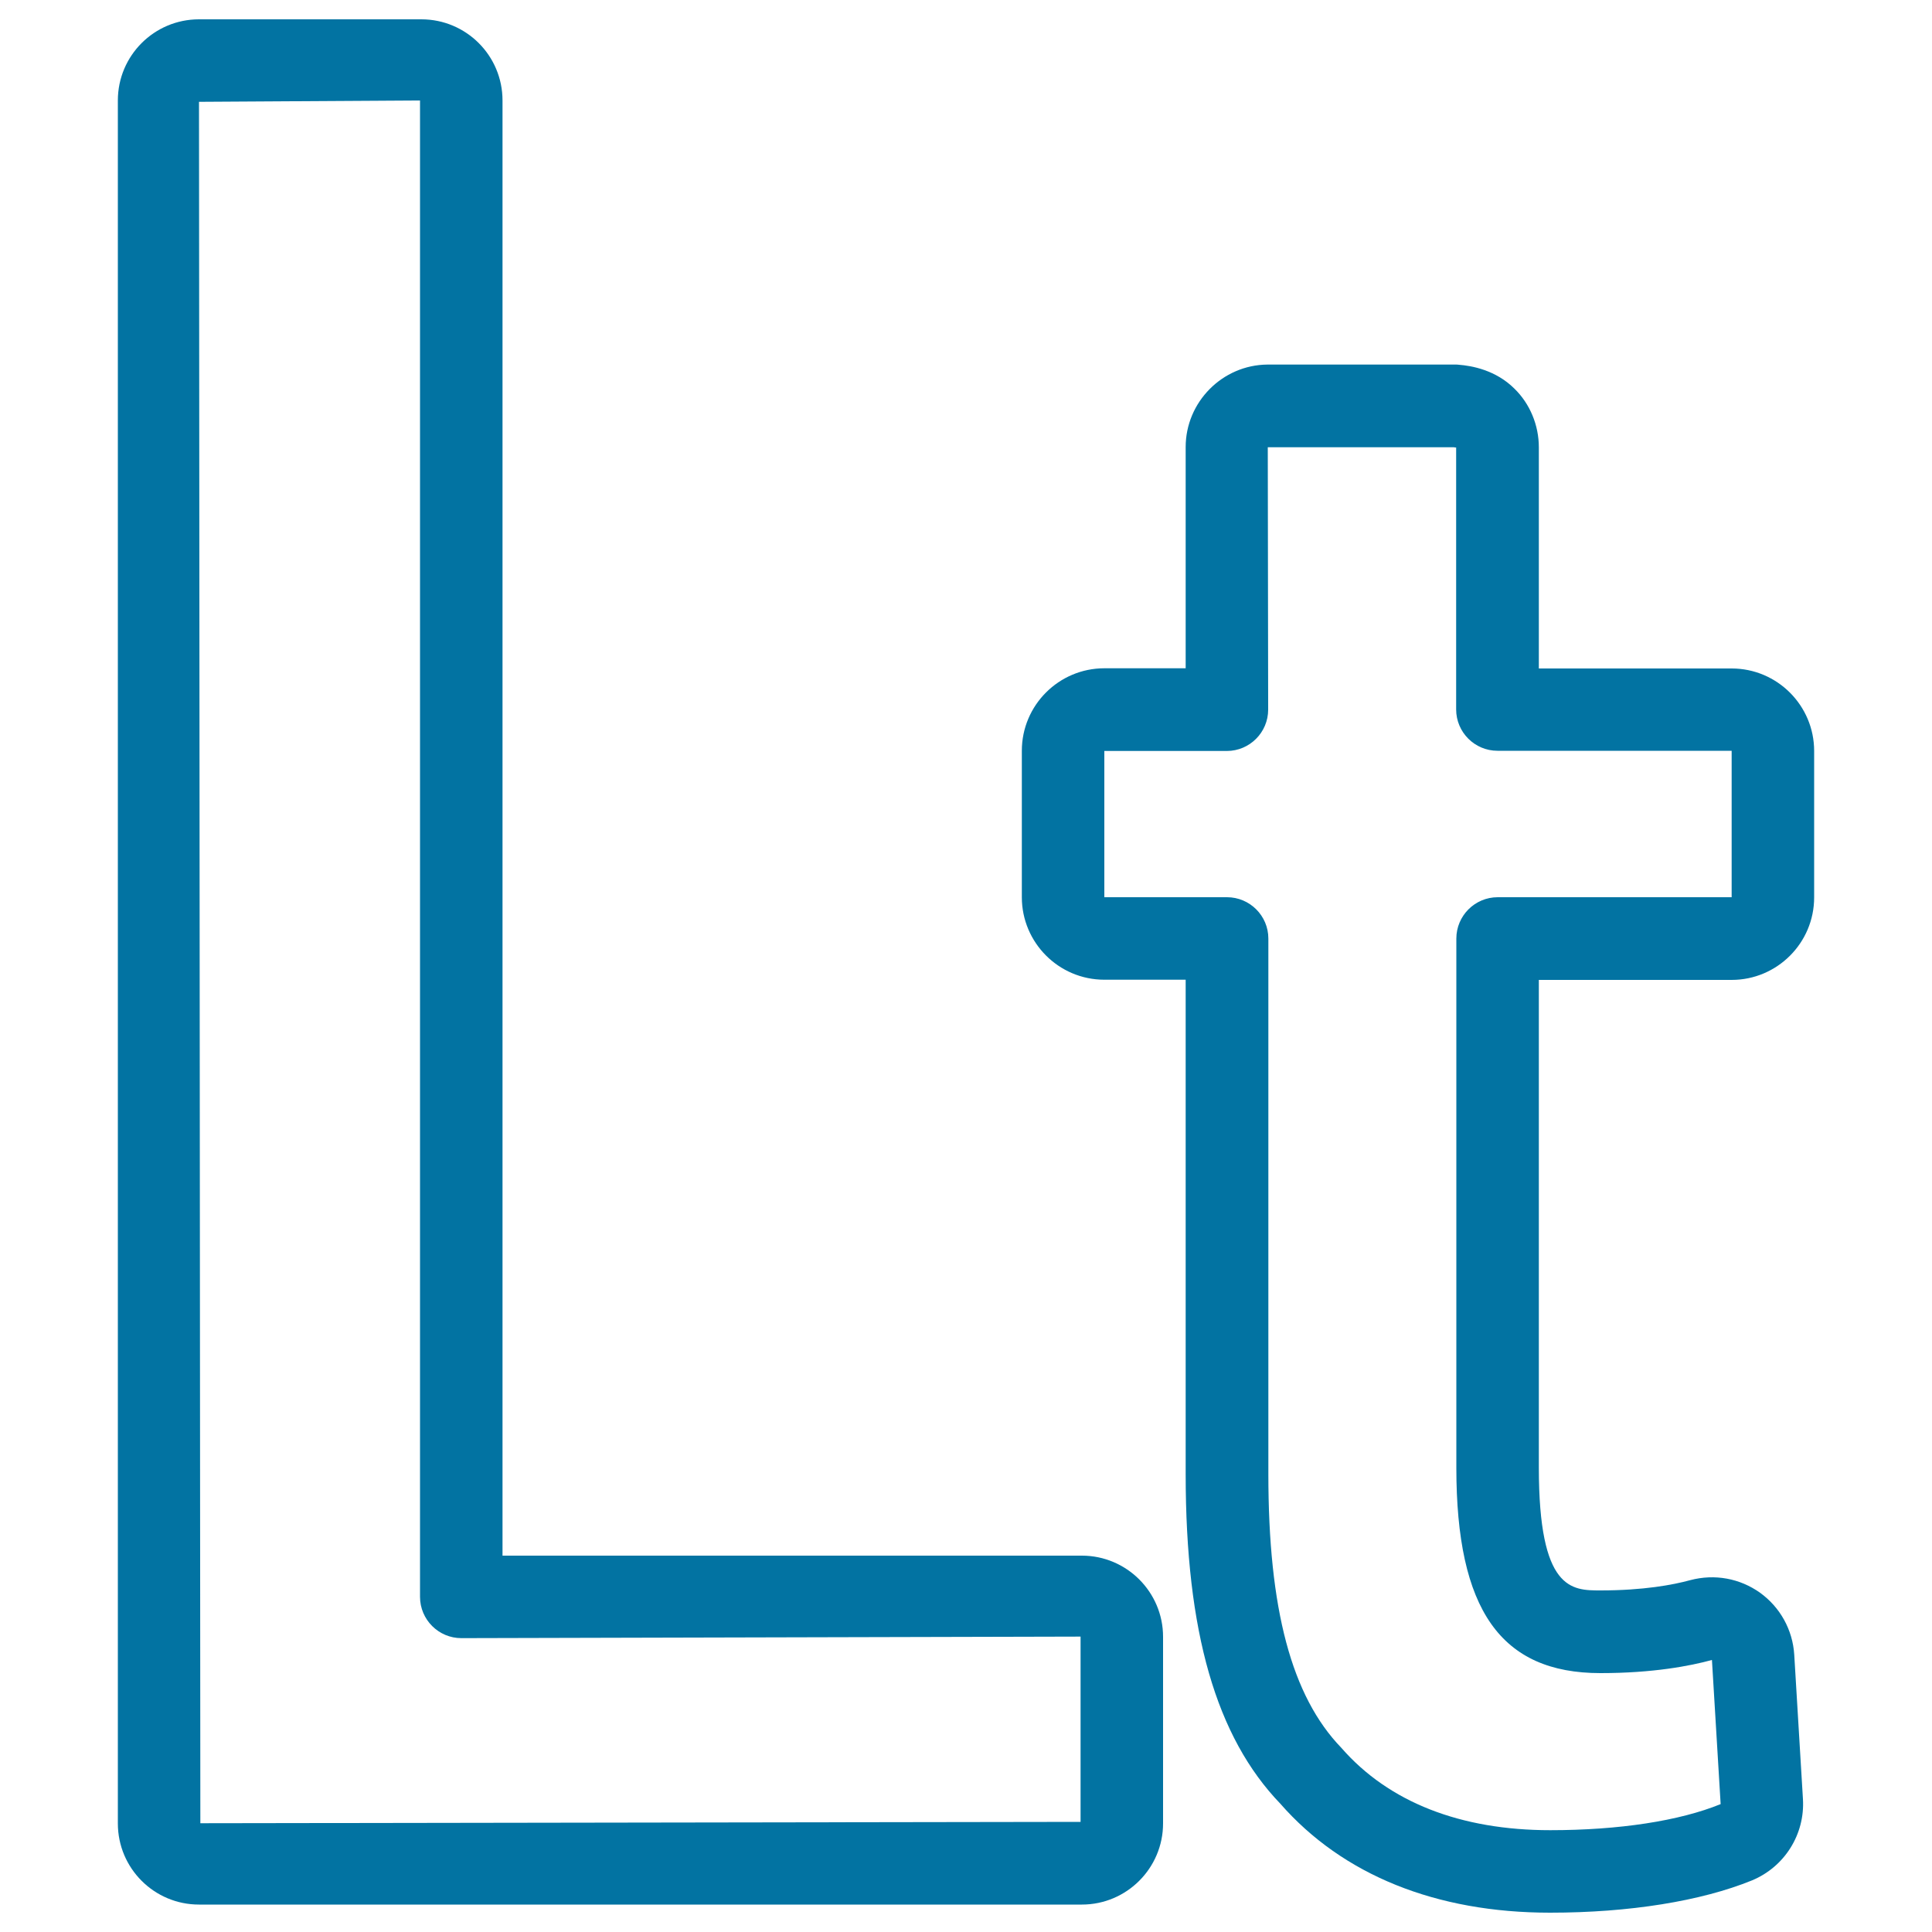
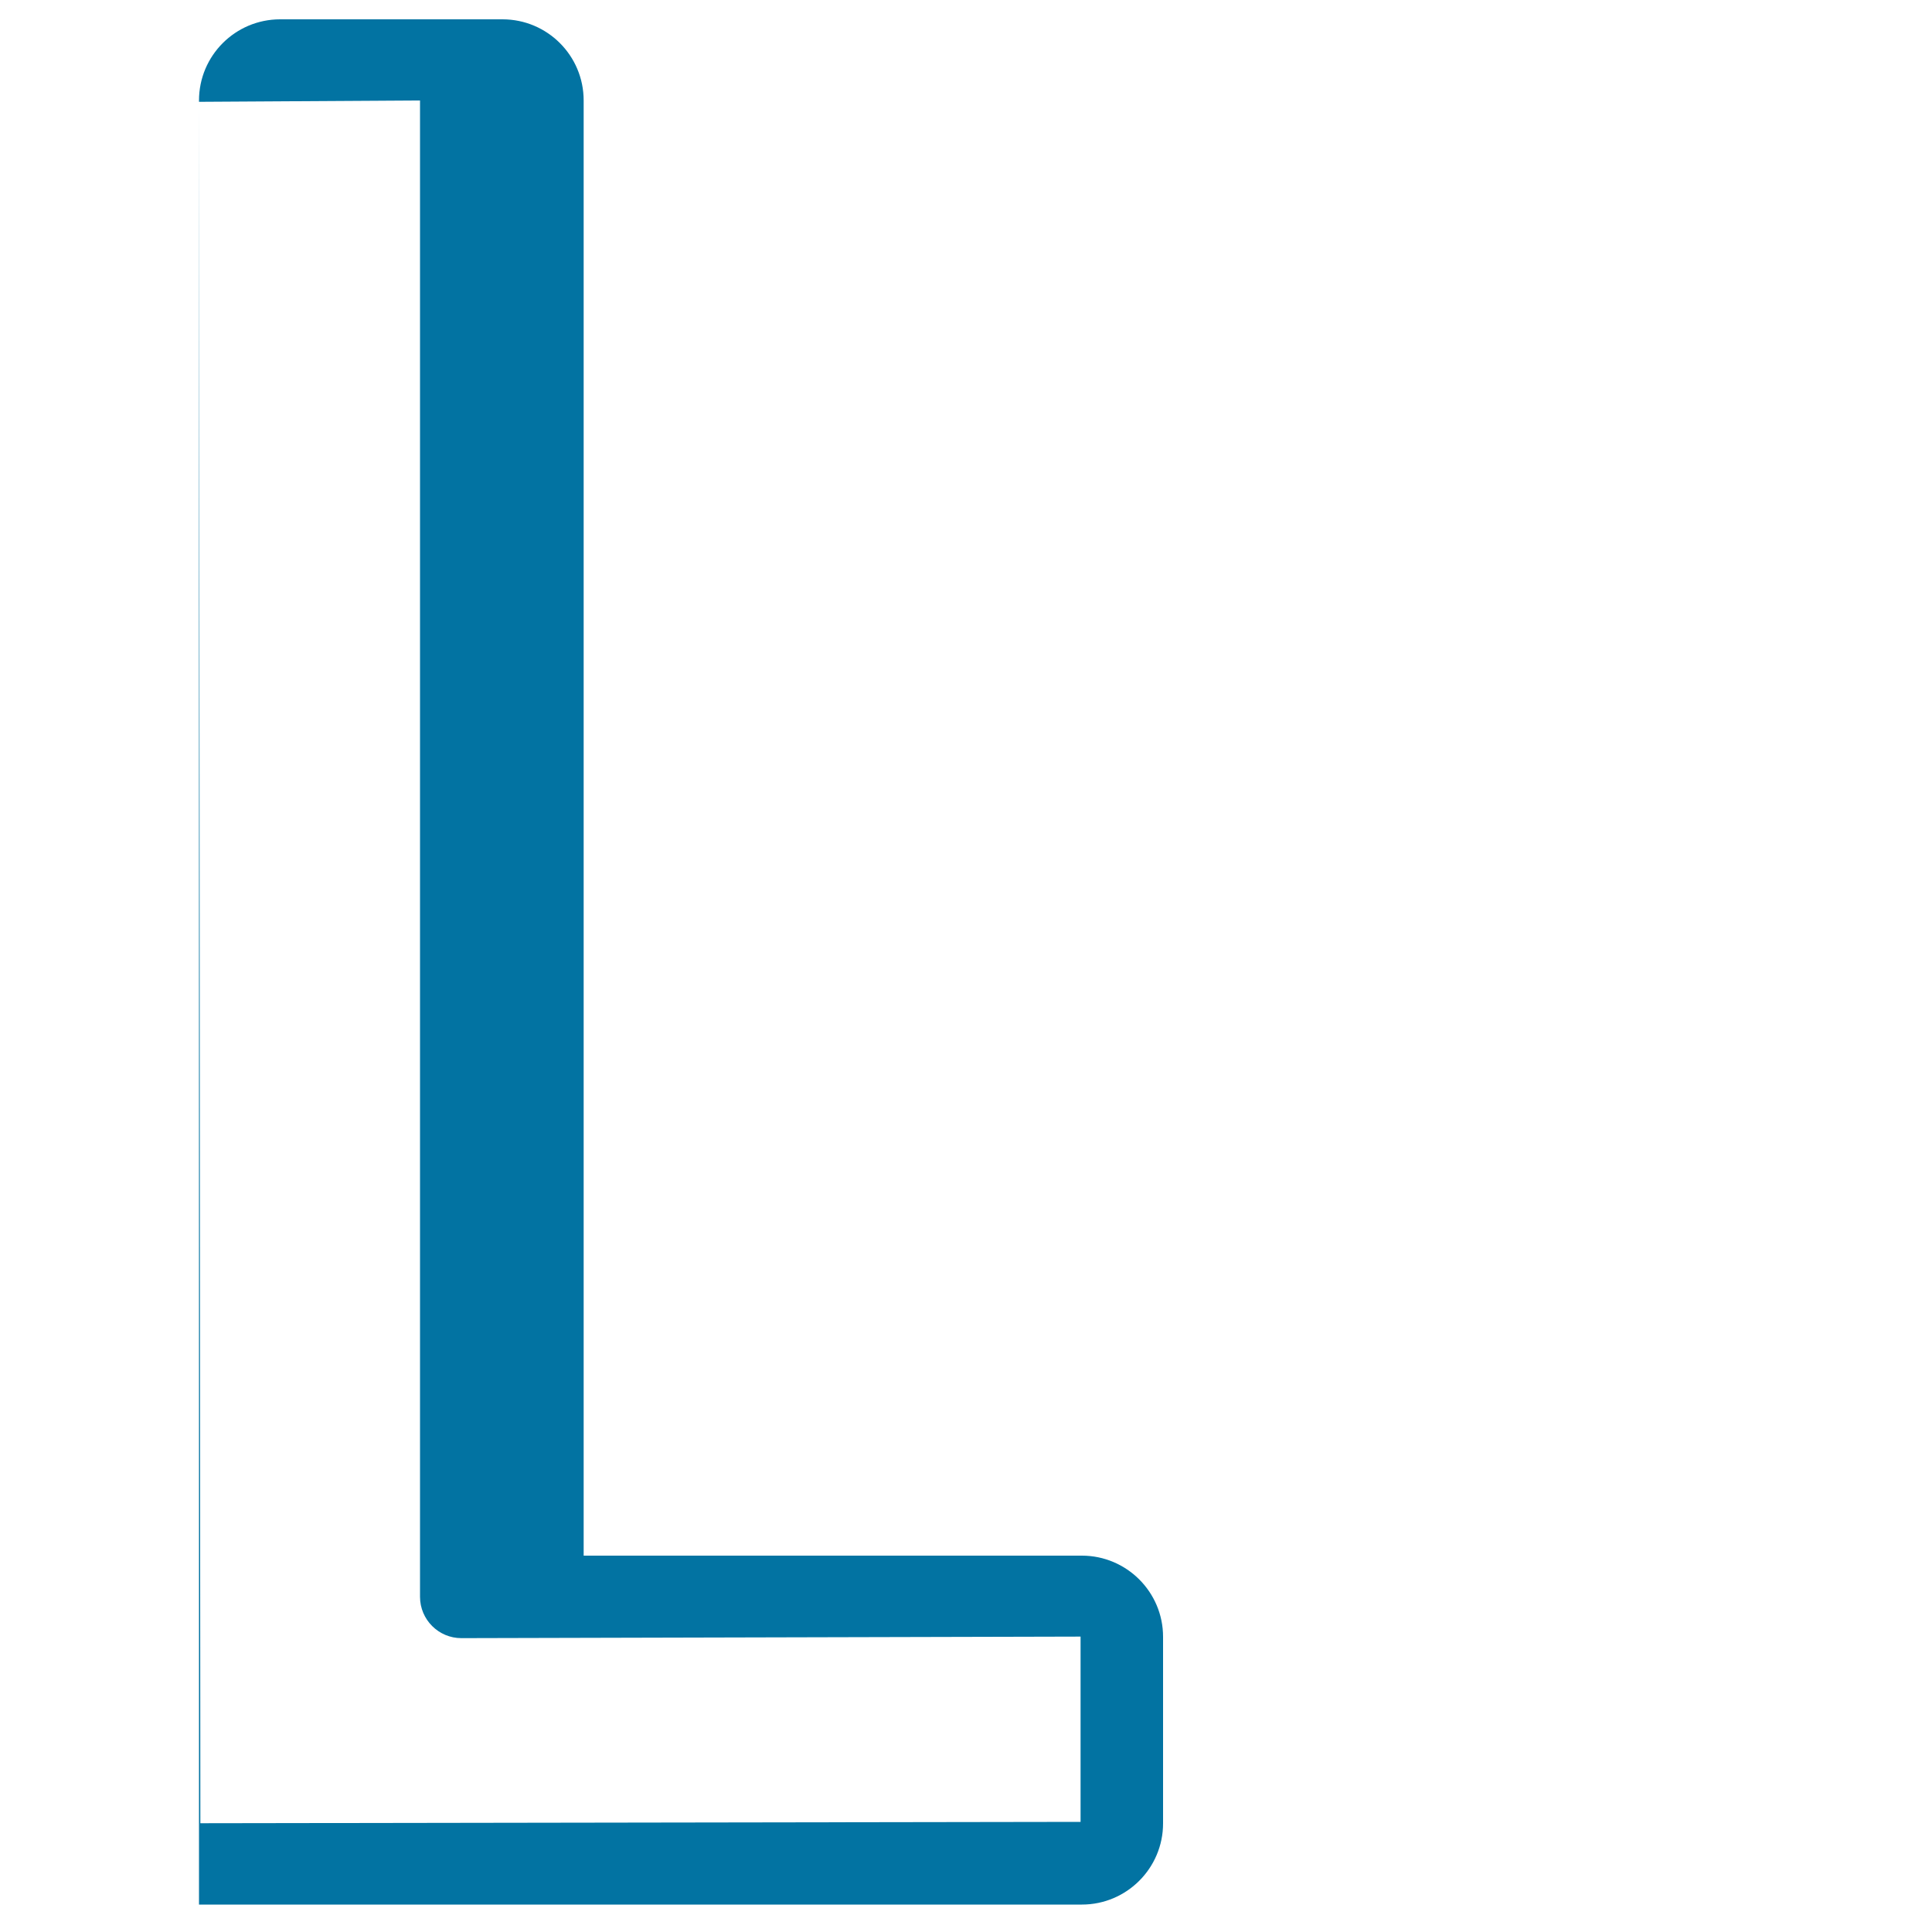
<svg xmlns="http://www.w3.org/2000/svg" viewBox="0 0 1000 1000" style="fill:#0273a2">
  <title>Lithuania Litas Currency Symbol SVG icon</title>
  <g>
    <g>
      <g>
        <g>
-           <path d="M802.3,990c-59,0-107.3-19.5-139.6-56.4c-33.2-34.5-49-88.9-49-170.6V507.1h-42.1c-23.6,0-42.7-19.2-42.7-42.7v-75.8c0-23.6,19.2-42.7,42.7-42.7h42.1V231.4c0-23.3,19-42.5,42.3-42.7h97.6c0.5,0,1,0,1.5,0.1c6.6,0.5,19.1,2.7,28.8,12.4c8,7.8,12.6,18.9,12.6,30.3v114.5h99.8c23.6,0,42.7,19.2,42.7,42.7v75.8c0,23.6-19.2,42.7-42.7,42.7h-99.8v252.4c0,63.6,17,63.6,31.9,63.6c22.3,0,37.6-2.9,46.4-5.3c12.8-3.4,25.8-0.9,36.2,6.5c10.4,7.5,16.9,19.2,17.7,32.1l4.5,74.7c1.1,18.2-9.5,35.1-26.4,42.1C880.5,984,843.4,990,802.3,990z M571.6,388.6v75.8h63.5c11.8,0,21.4,9.6,21.4,21.4v277.2c0,69.9,12,115,37.8,141.7c24.6,28.2,61.8,42.6,108.1,42.6c35.6,0,66.9-4.8,88.2-13.5l-4.5-74.6c-11.3,3.1-30.6,6.8-57.7,6.8c-51.6,0-74.6-32.8-74.6-106.3V485.8c0-11.8,9.6-21.4,21.4-21.4h121.1v-75.8H775.1c-11.8,0-21.4-9.6-21.4-21.4V231.6c-0.1,0.1-0.6,0-1.2-0.1h-96.3l0.2,135.8c0,11.8-9.6,21.4-21.4,21.4H571.6z" />
-         </g>
+           </g>
      </g>
      <g>
        <g>
-           <path d="M560,985.8H103c-23.2,0-42-18.8-42-42V52c0-23.2,18.8-42,42-42h115.1c23.2,0,42,18.8,42,42v753.2H560c23.1,0,42,18.8,42,42v96.6C602,966.9,583.2,985.8,560,985.8z M217.4,52L103,52.7l0.7,891l455.6-0.7v-95.9l-320.5,0.8c-11.8,0-21.4-9.6-21.4-21.4V52z" />
+           <path d="M560,985.8H103V52c0-23.2,18.8-42,42-42h115.1c23.2,0,42,18.8,42,42v753.2H560c23.1,0,42,18.8,42,42v96.6C602,966.9,583.2,985.8,560,985.8z M217.4,52L103,52.7l0.7,891l455.6-0.7v-95.9l-320.5,0.8c-11.8,0-21.4-9.6-21.4-21.4V52z" />
        </g>
      </g>
    </g>
  </g>
</svg>